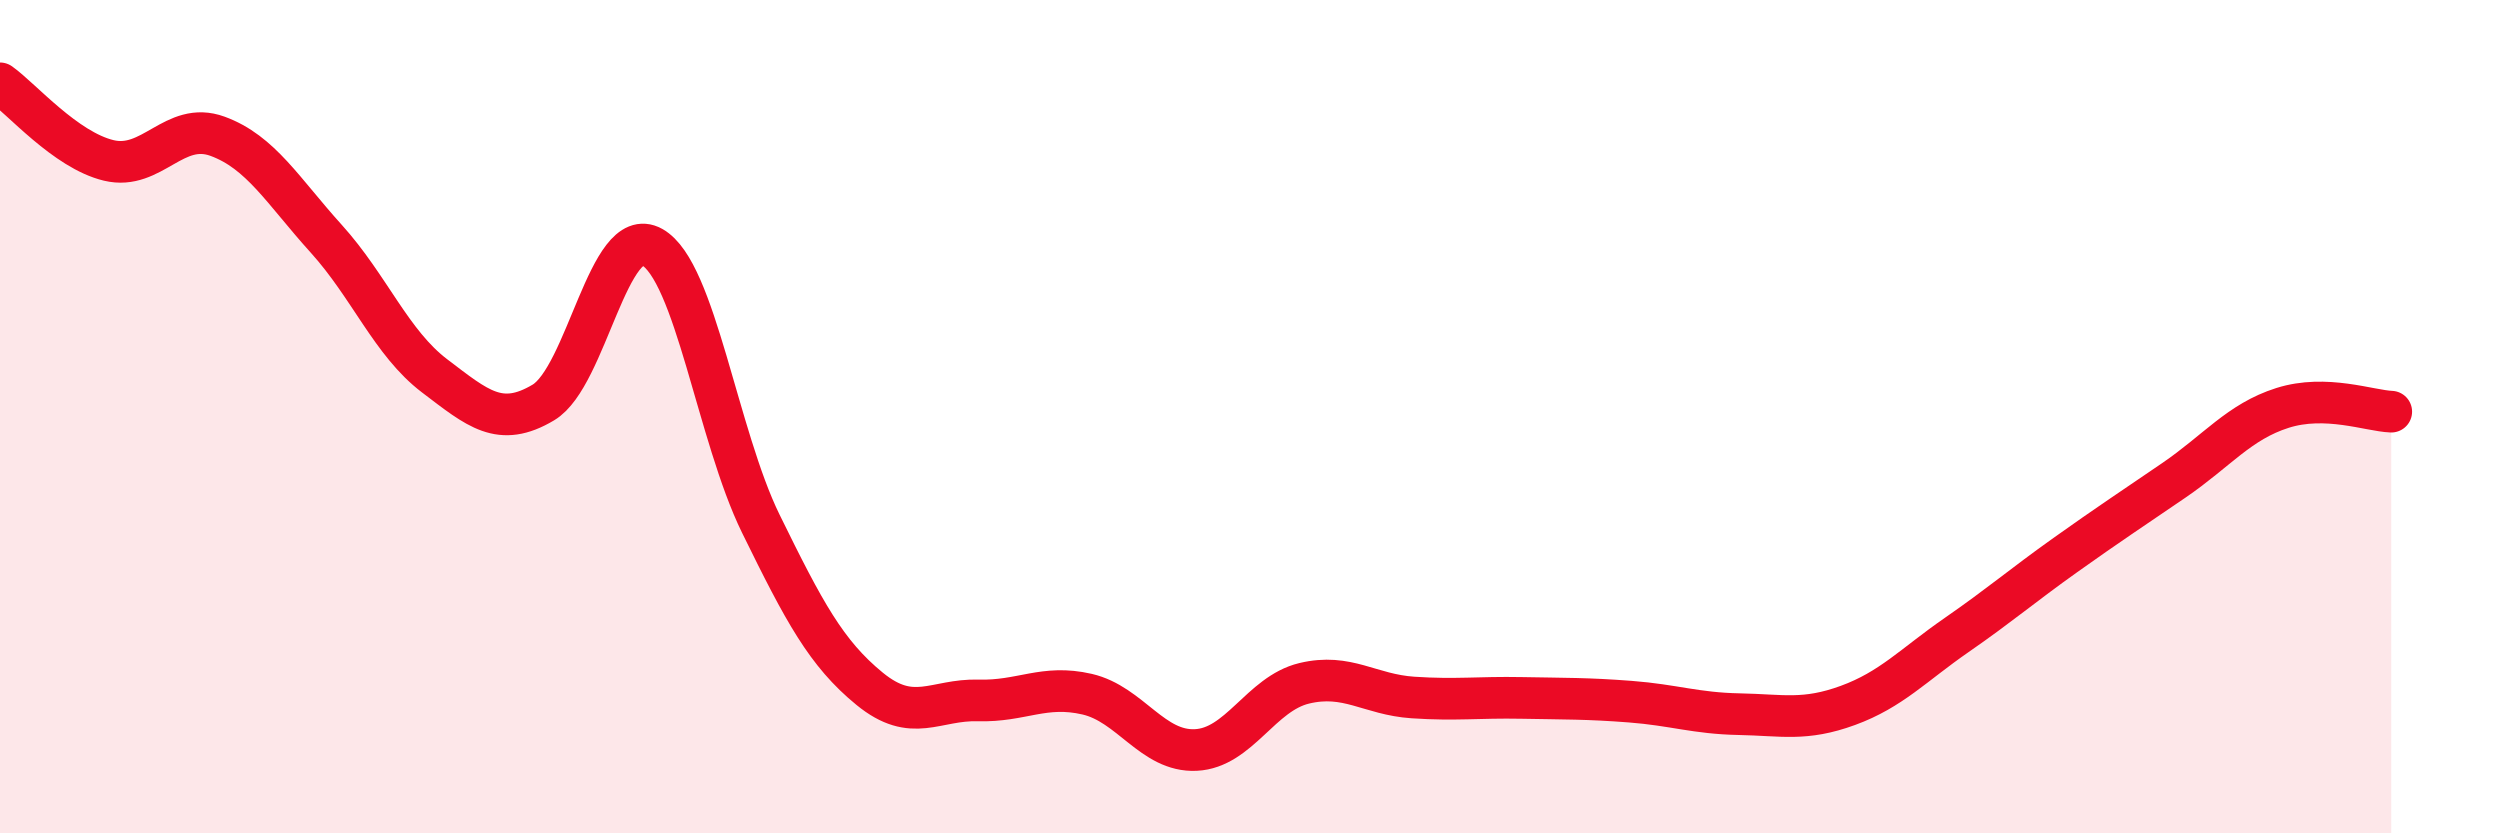
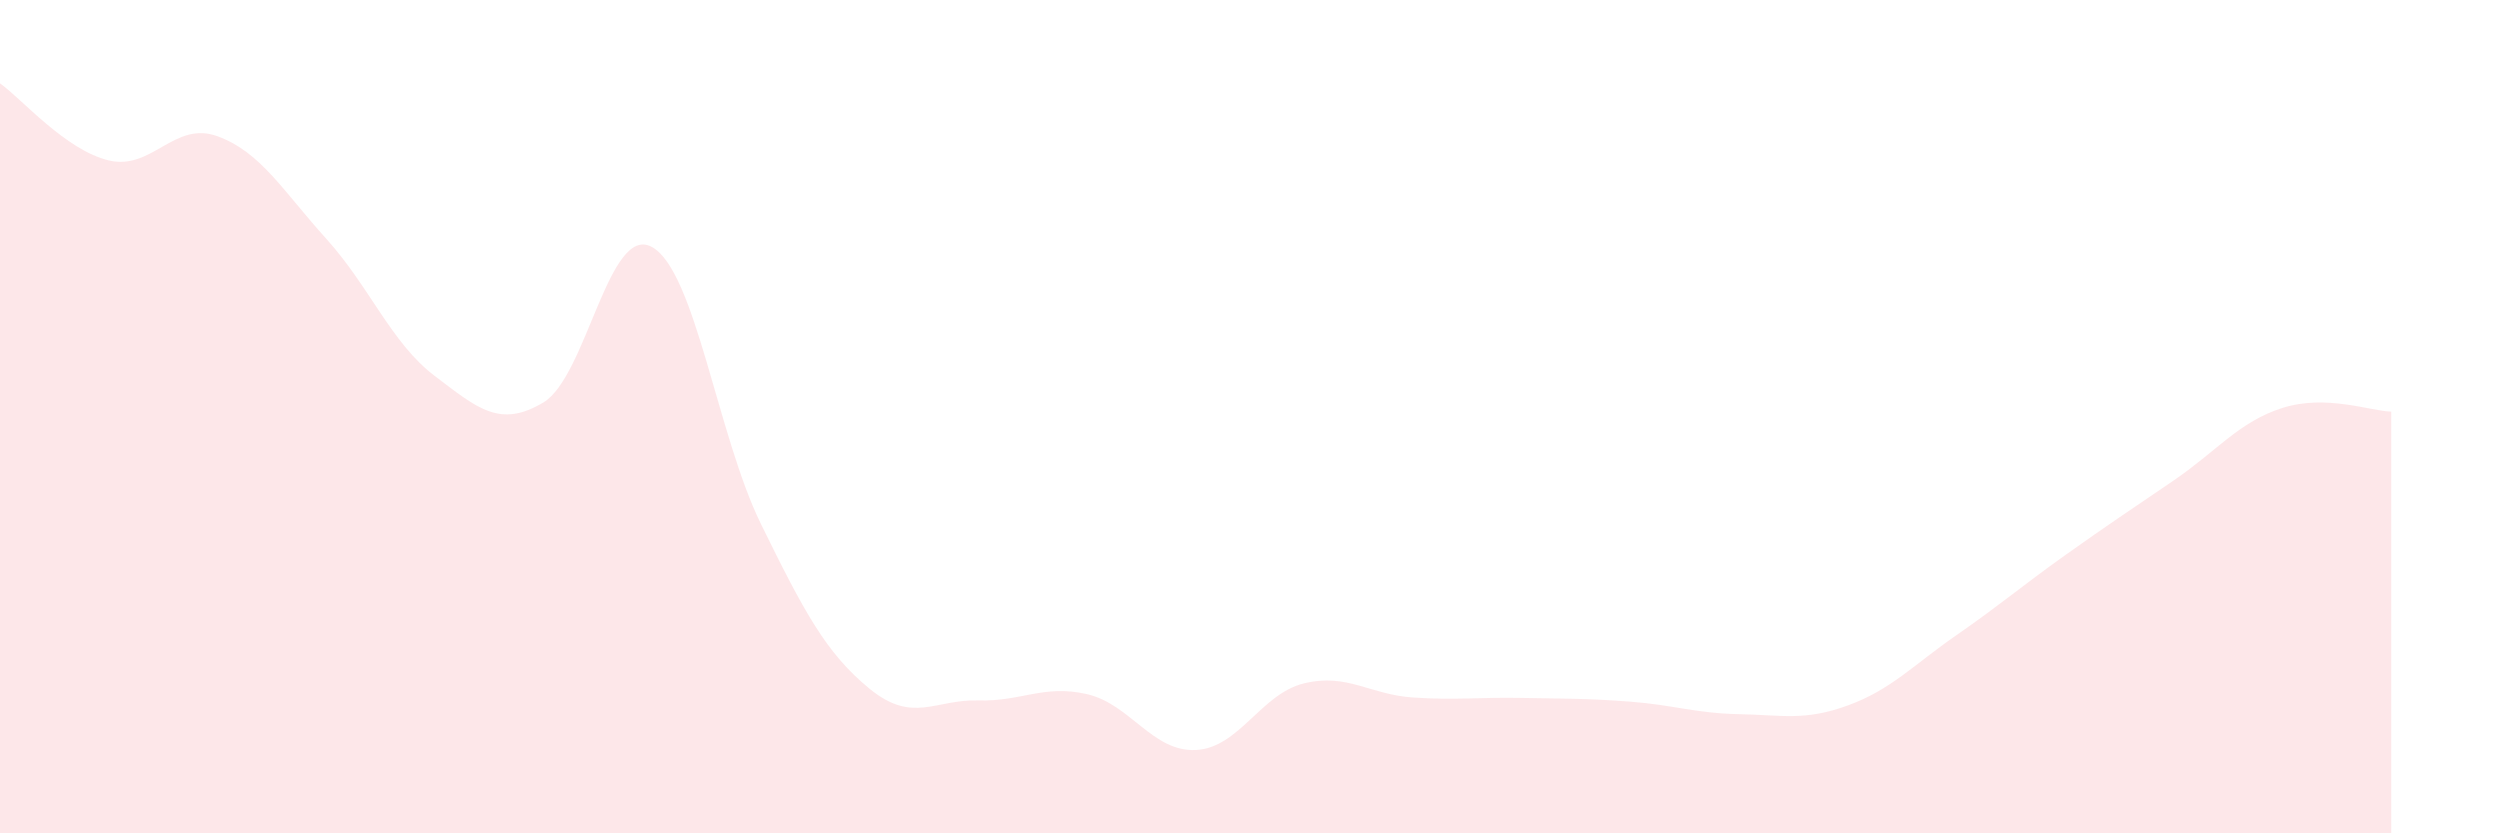
<svg xmlns="http://www.w3.org/2000/svg" width="60" height="20" viewBox="0 0 60 20">
  <path d="M 0,2 C 0.52,2.37 1.57,3.6 2.61,3.85 C 3.65,4.1 4.18,2.89 5.22,3.27 C 6.26,3.65 6.79,4.58 7.83,5.73 C 8.87,6.88 9.39,8.23 10.43,9.02 C 11.47,9.81 12,10.28 13.04,9.66 C 14.08,9.04 14.61,5.35 15.65,5.93 C 16.69,6.51 17.22,10.45 18.26,12.57 C 19.3,14.69 19.83,15.68 20.87,16.53 C 21.91,17.38 22.44,16.78 23.48,16.81 C 24.52,16.84 25.05,16.42 26.09,16.66 C 27.13,16.9 27.66,18.05 28.7,18 C 29.74,17.95 30.26,16.65 31.3,16.4 C 32.34,16.15 32.87,16.67 33.91,16.74 C 34.95,16.81 35.48,16.73 36.52,16.75 C 37.56,16.77 38.09,16.76 39.13,16.84 C 40.17,16.92 40.7,17.12 41.74,17.14 C 42.78,17.16 43.31,17.31 44.35,16.93 C 45.39,16.55 45.92,15.96 46.96,15.24 C 48,14.52 48.53,14.06 49.57,13.32 C 50.61,12.58 51.13,12.24 52.17,11.53 C 53.21,10.82 53.74,10.12 54.78,9.79 C 55.82,9.46 56.87,9.86 57.39,9.88L57.39 20L0 20Z" fill="#EB0A25" opacity="0.1" stroke-linecap="round" stroke-linejoin="round" />
-   <path d="M 0,2 C 0.52,2.37 1.57,3.6 2.61,3.85 C 3.65,4.1 4.18,2.89 5.22,3.27 C 6.26,3.65 6.79,4.58 7.83,5.73 C 8.87,6.88 9.39,8.23 10.43,9.02 C 11.47,9.81 12,10.28 13.04,9.66 C 14.08,9.04 14.61,5.35 15.65,5.93 C 16.69,6.51 17.22,10.45 18.26,12.57 C 19.3,14.69 19.83,15.68 20.87,16.53 C 21.91,17.38 22.44,16.78 23.48,16.81 C 24.52,16.84 25.05,16.42 26.09,16.66 C 27.13,16.9 27.66,18.05 28.7,18 C 29.74,17.95 30.26,16.65 31.3,16.4 C 32.34,16.15 32.87,16.67 33.91,16.74 C 34.95,16.81 35.48,16.73 36.52,16.75 C 37.56,16.77 38.09,16.76 39.13,16.84 C 40.17,16.92 40.7,17.12 41.74,17.14 C 42.78,17.16 43.31,17.31 44.35,16.93 C 45.39,16.55 45.92,15.96 46.96,15.24 C 48,14.52 48.53,14.06 49.57,13.32 C 50.61,12.58 51.13,12.24 52.17,11.53 C 53.21,10.82 53.74,10.12 54.78,9.79 C 55.82,9.46 56.87,9.86 57.39,9.88" stroke="#EB0A25" stroke-width="1" fill="none" stroke-linecap="round" stroke-linejoin="round" />
</svg>